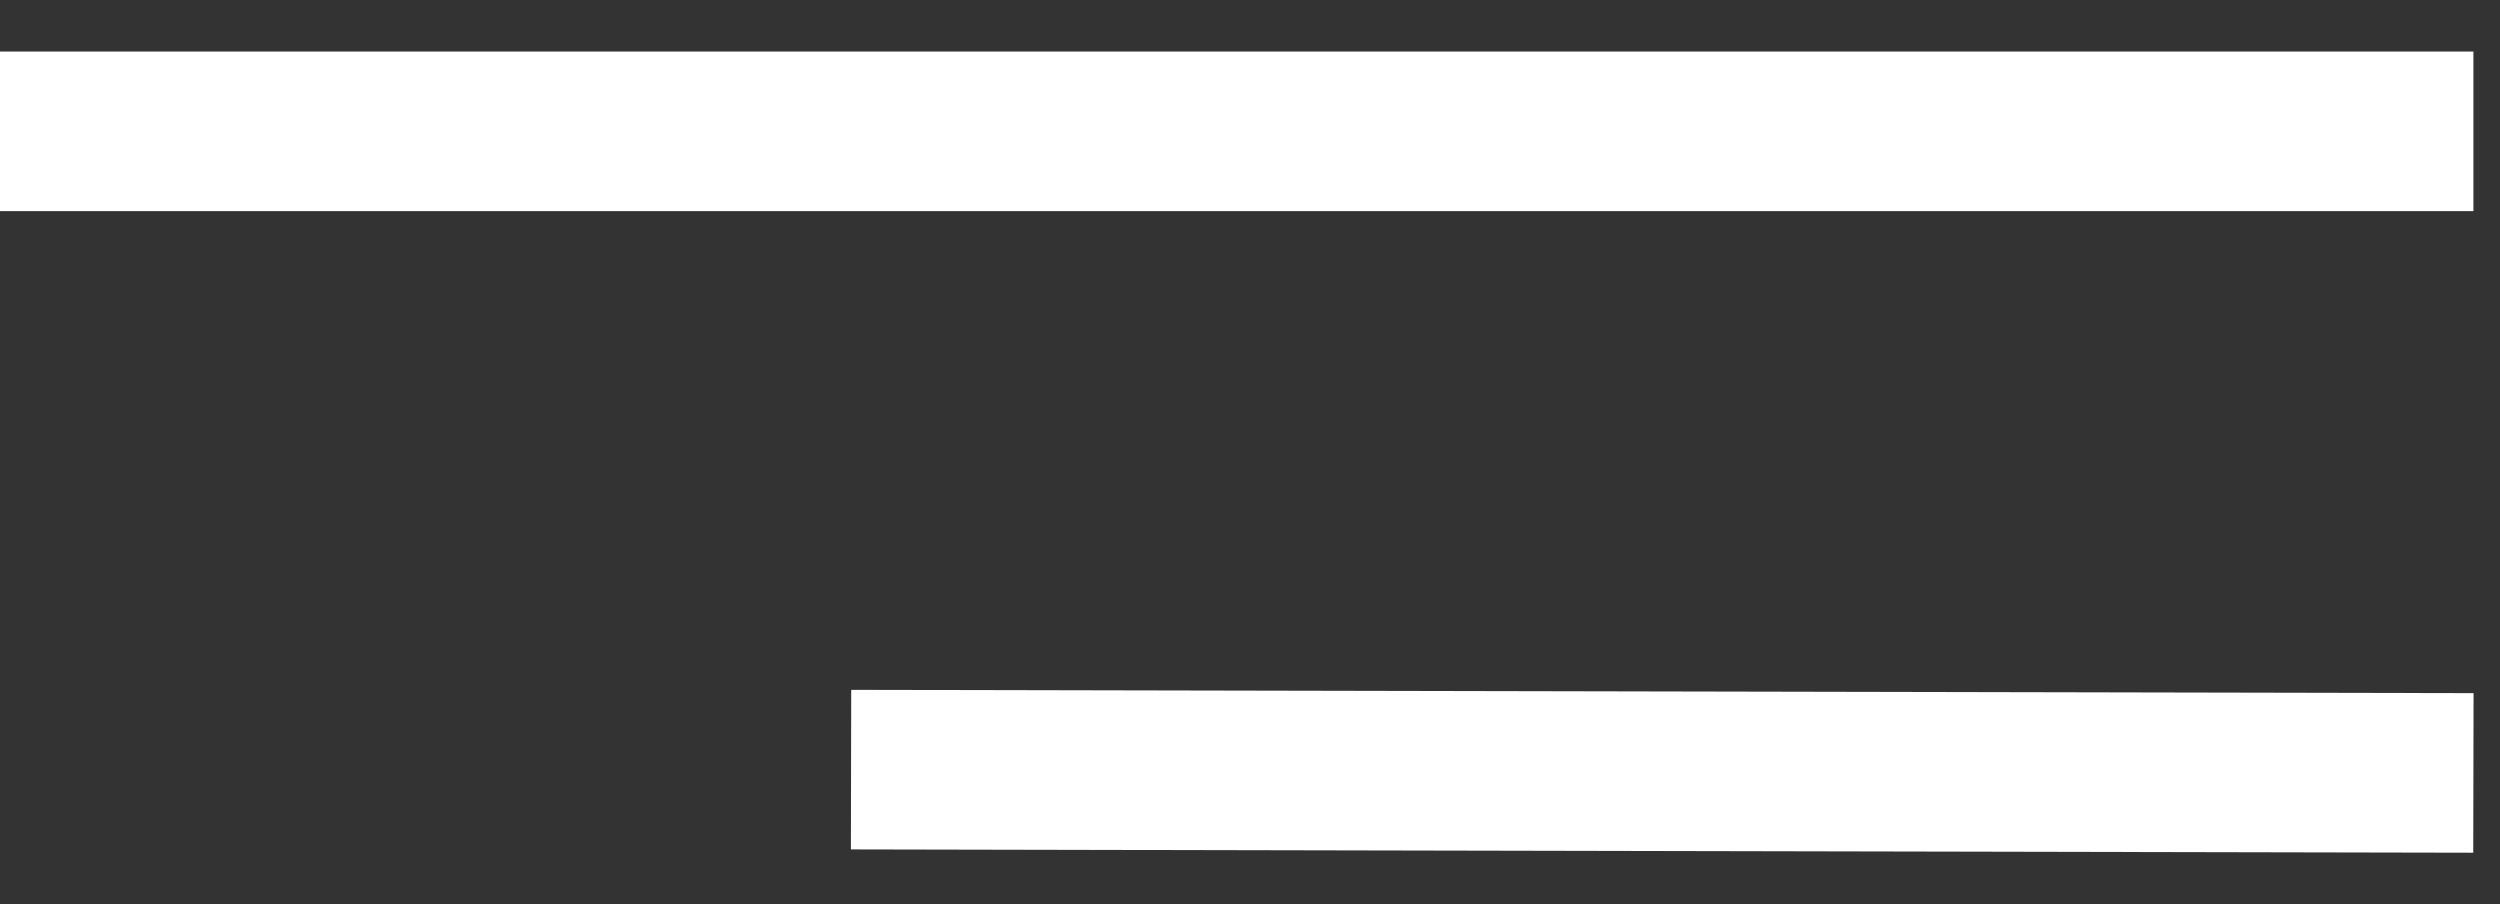
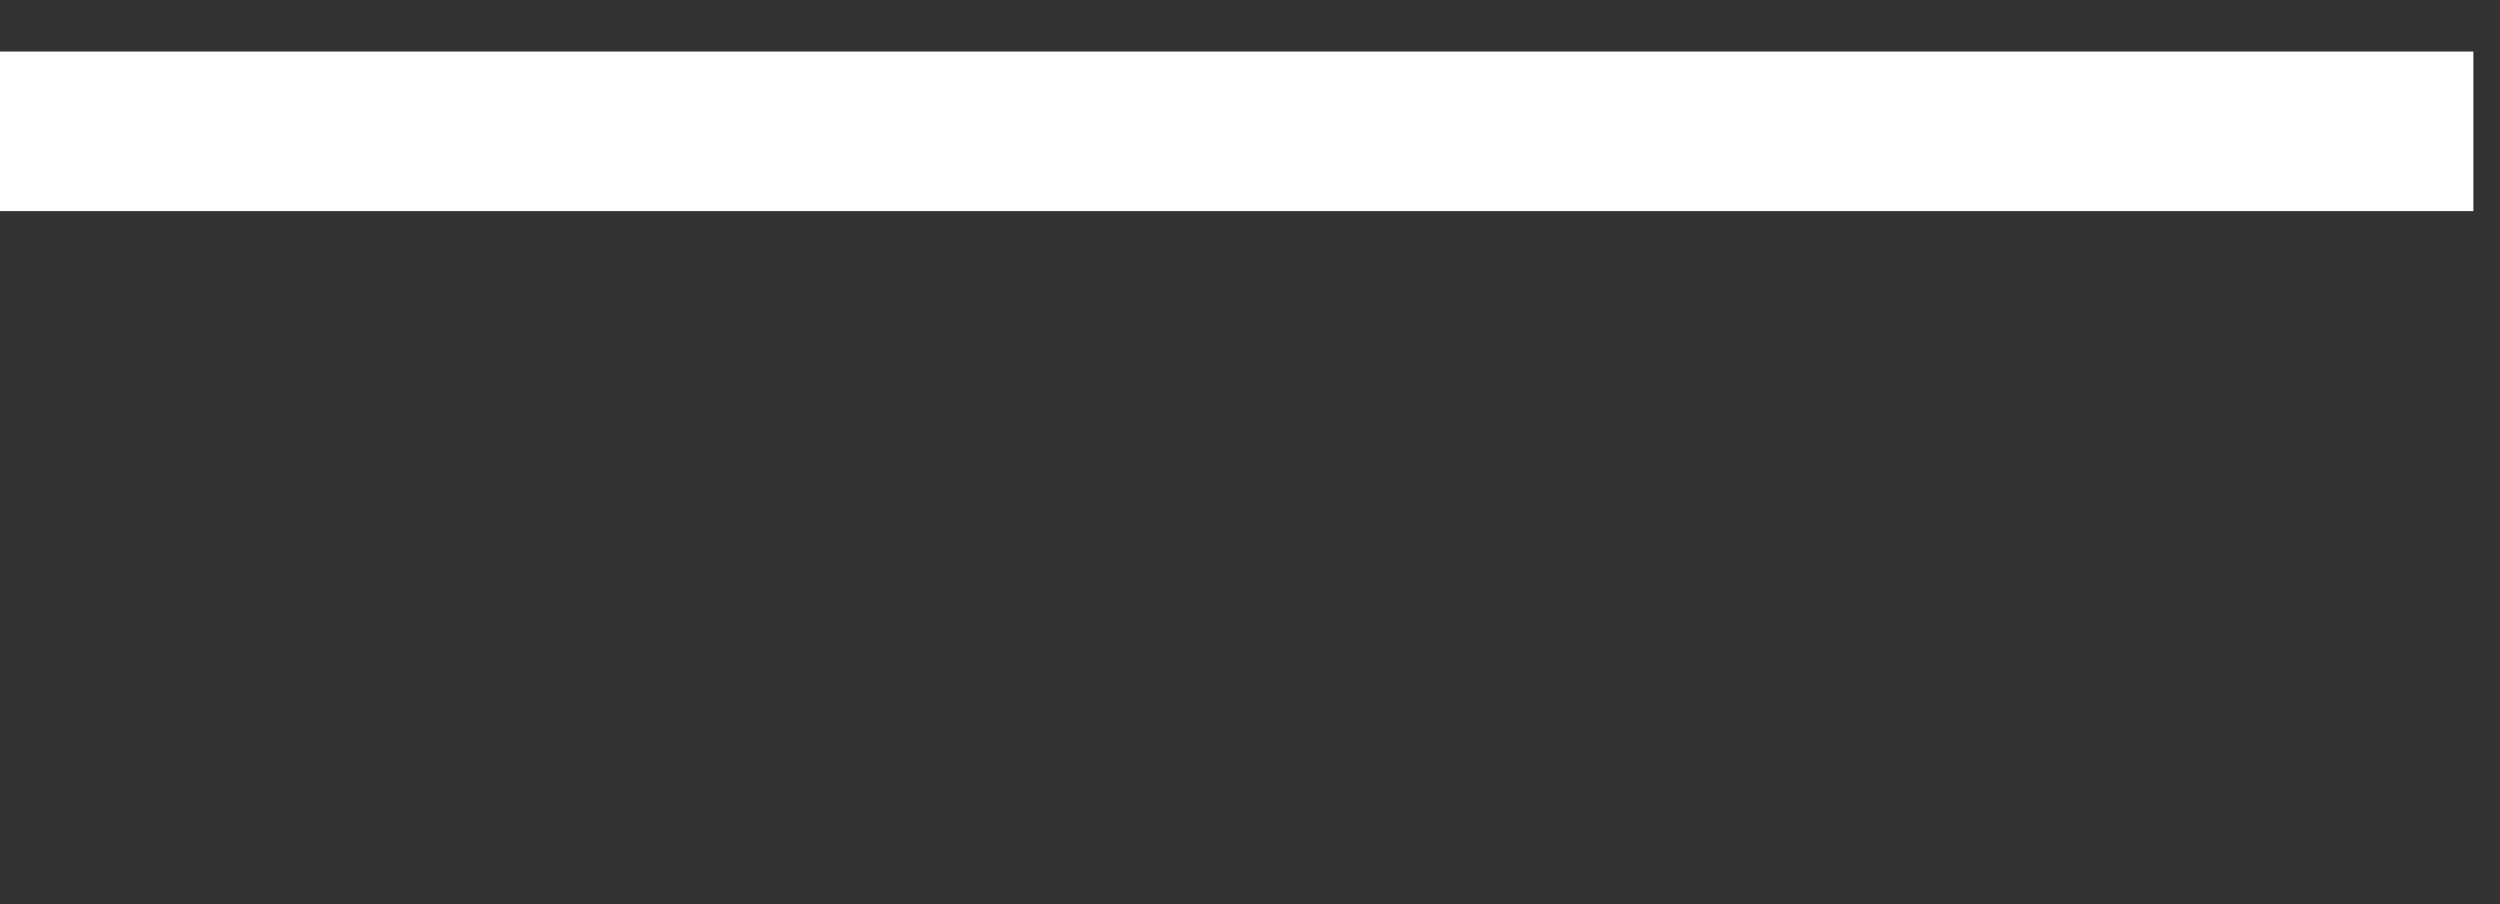
<svg xmlns="http://www.w3.org/2000/svg" width="47" height="17" viewBox="0 0 47 17" fill="none">
  <rect x="0" y="0" width="47" height="17" fill="#333333" stroke="none" />
  <path d="M0 2.469H46.5" stroke="white" stroke-width="3" />
-   <path d="M16 14.469L46.5 14.531" stroke="white" stroke-width="3" />
</svg>